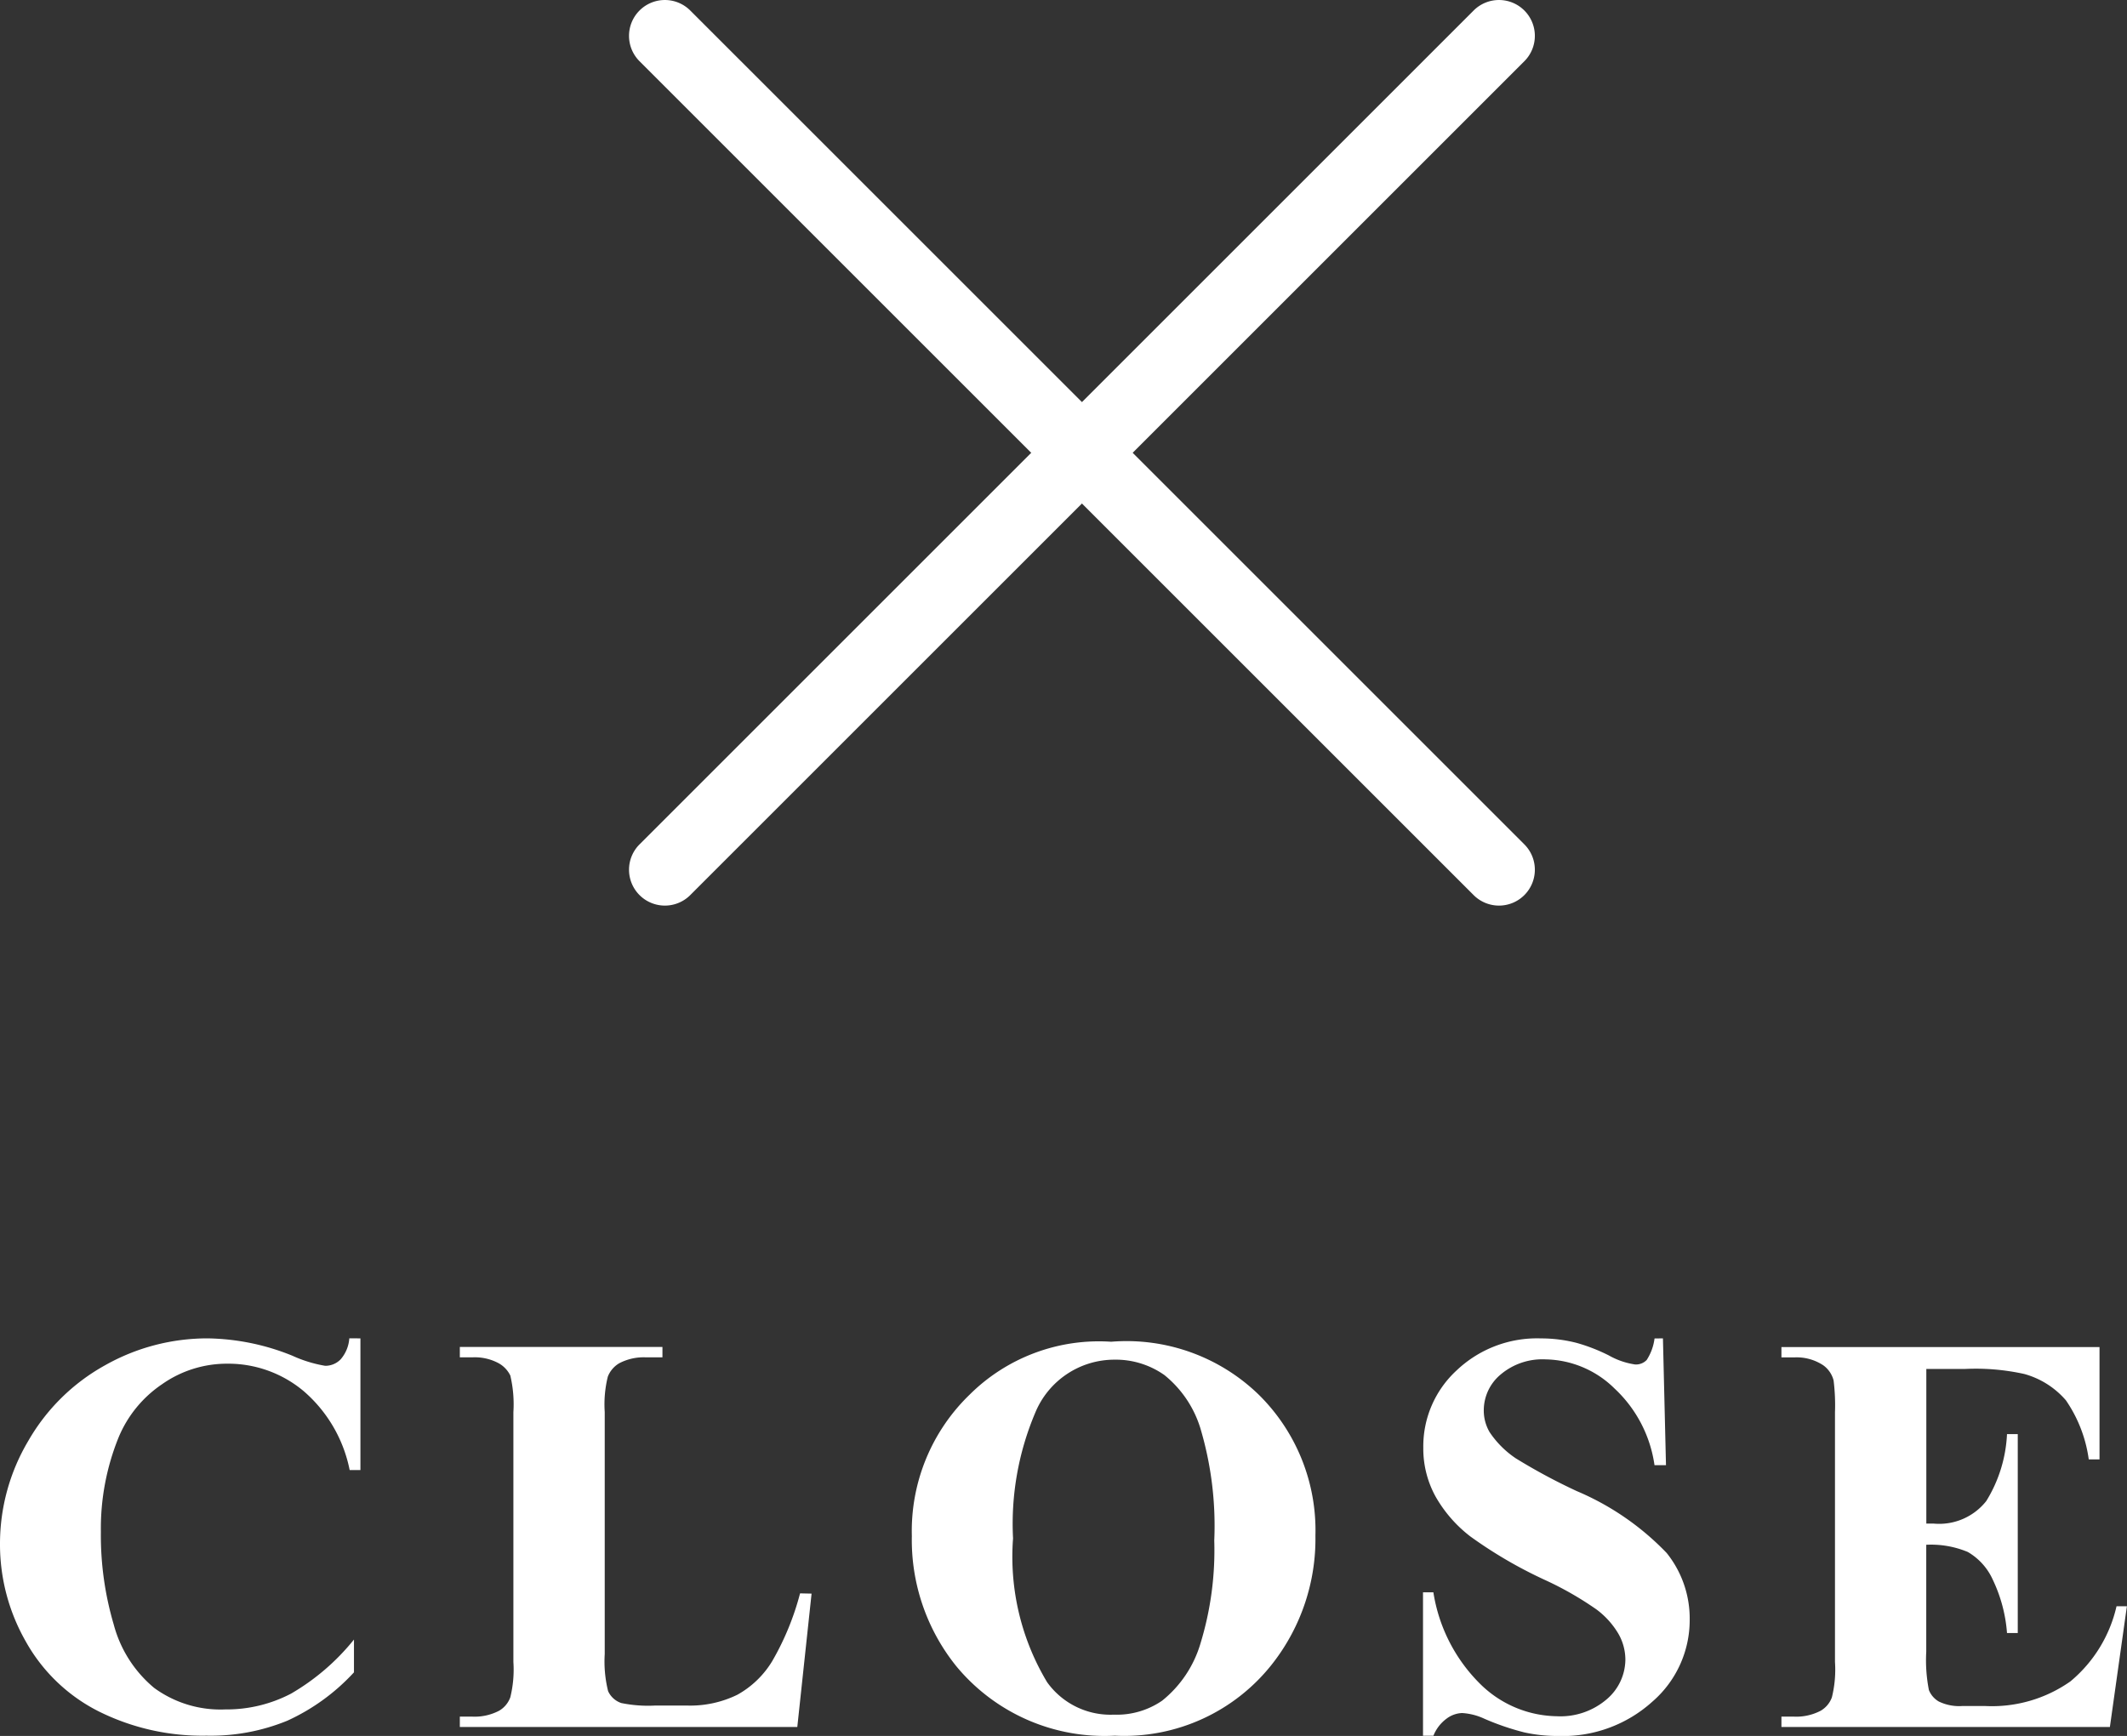
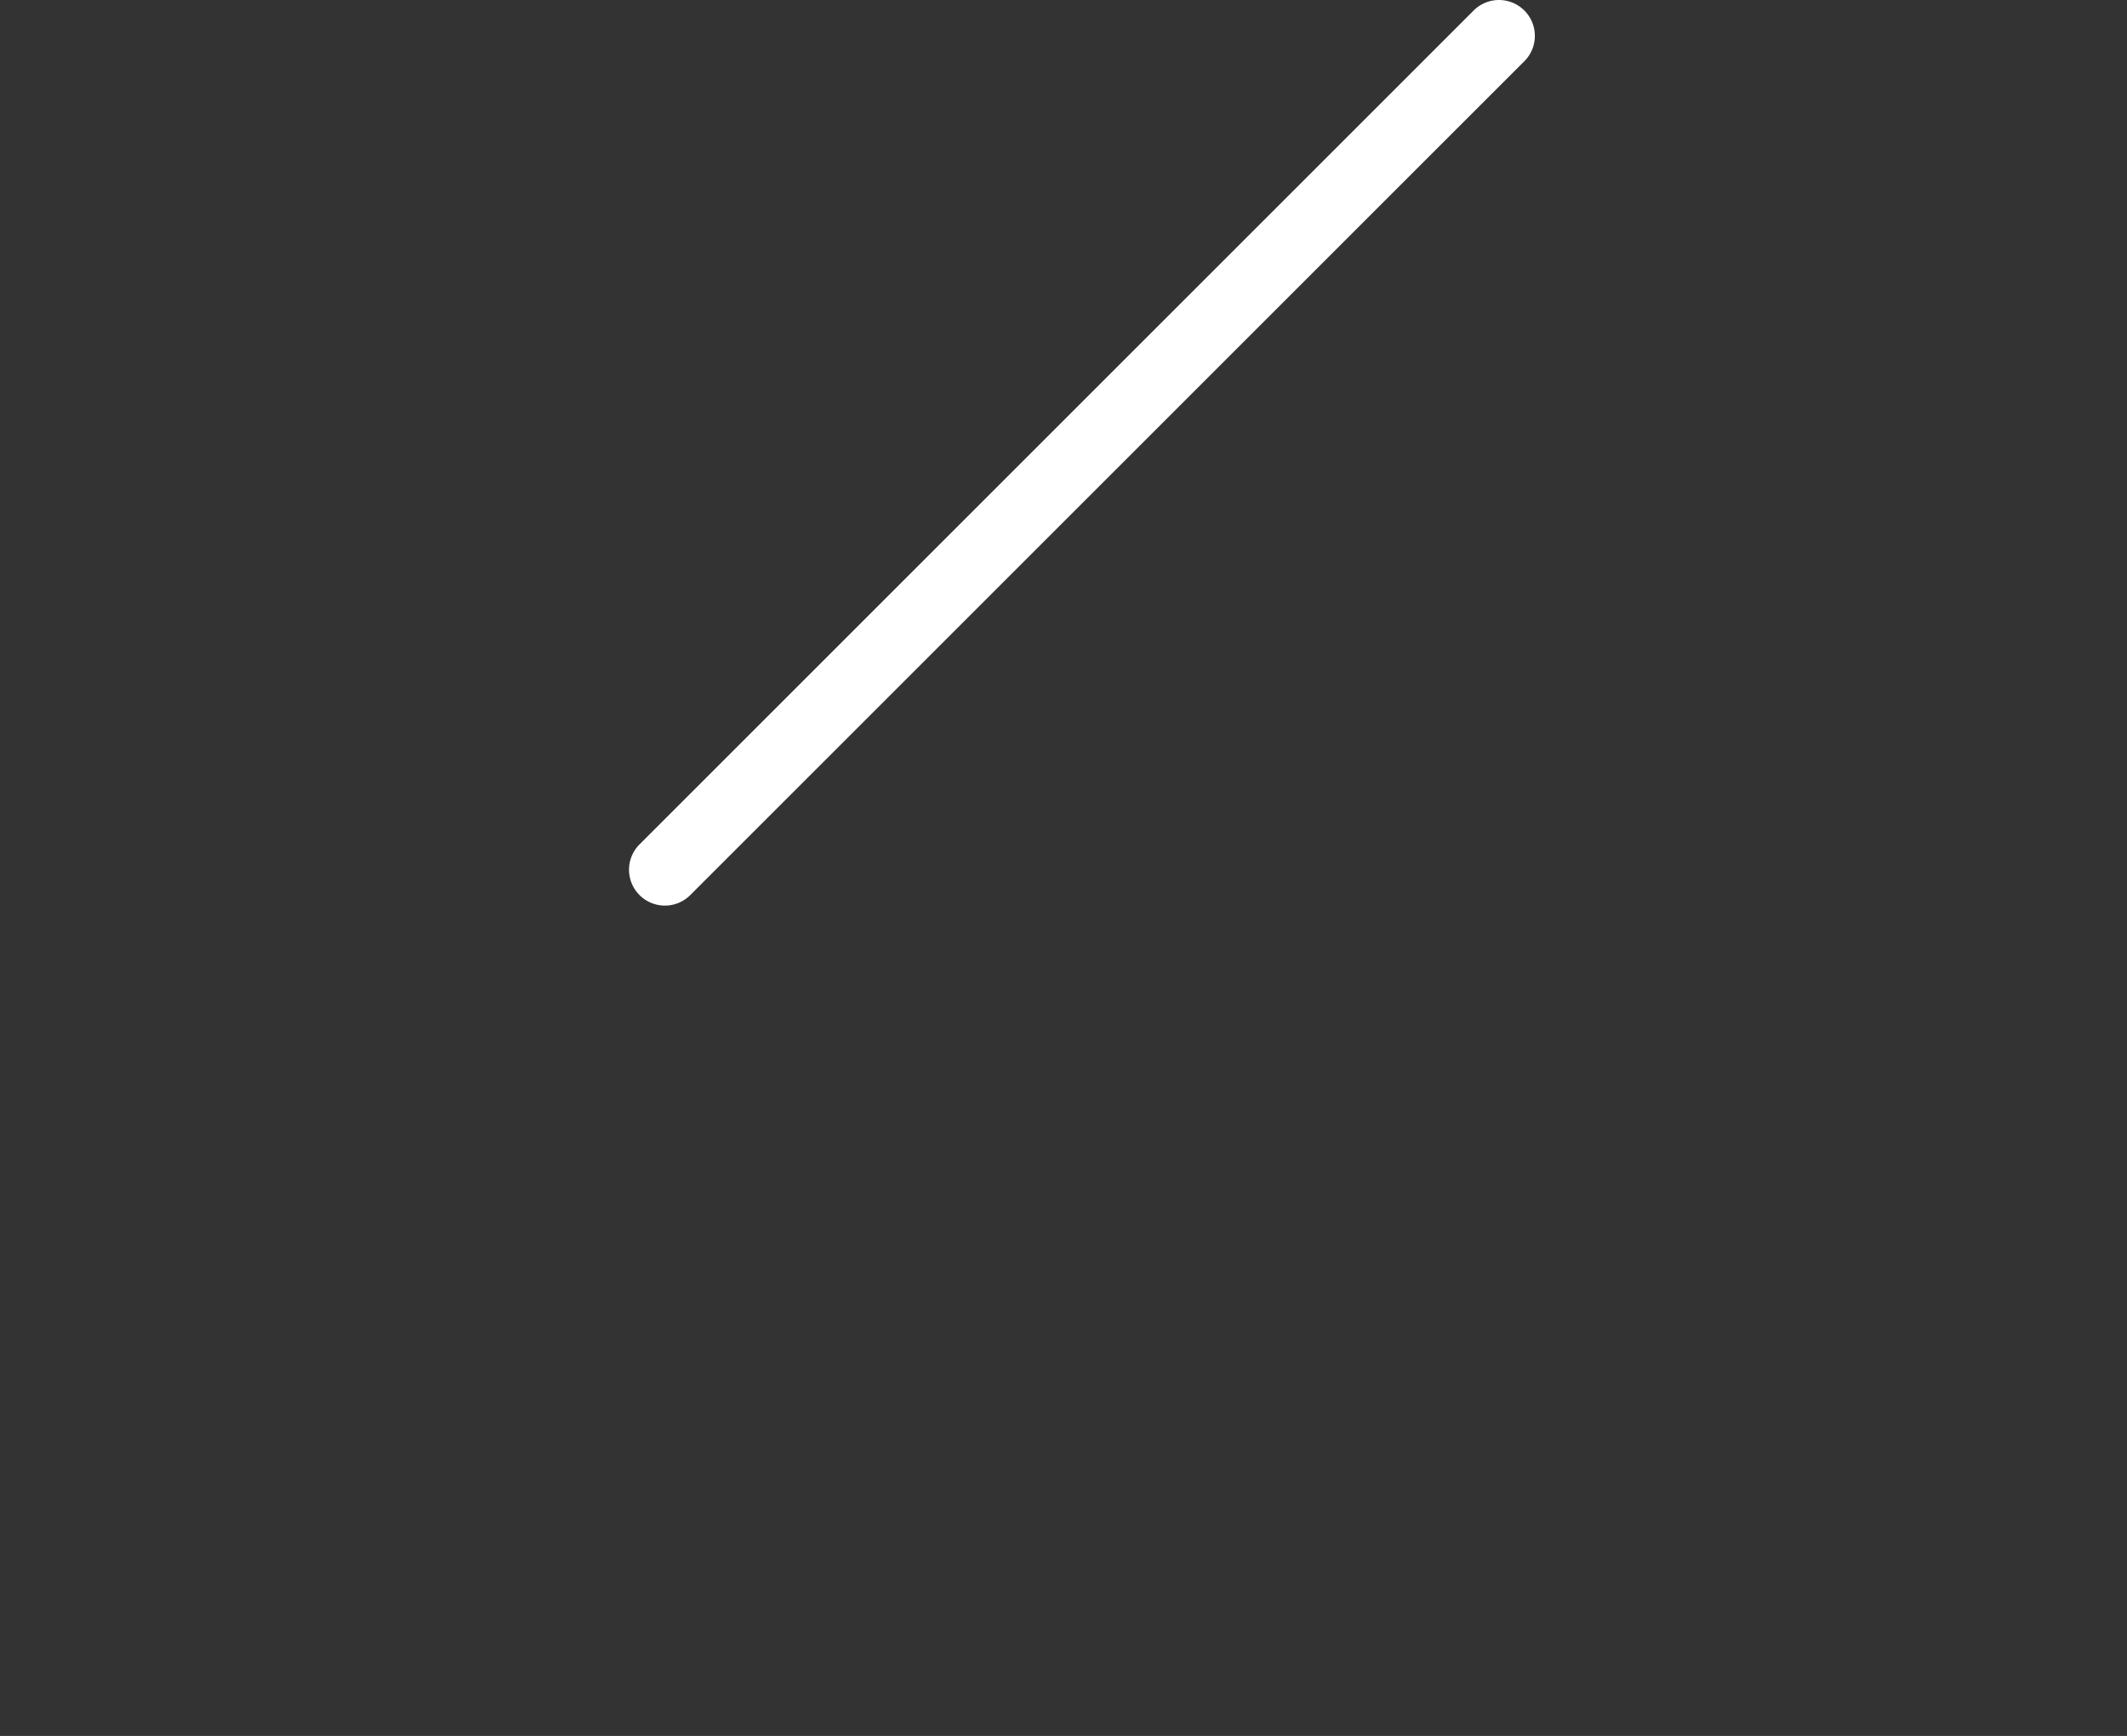
<svg xmlns="http://www.w3.org/2000/svg" width="59.291" height="48.404" viewBox="0 0 59.291 48.404">
  <rect x="0" y="0" width="59.291" height="48.404" fill="#333333" stroke="none" />
  <g id="グループ_195" data-name="グループ 195" transform="translate(-203.312 -408.846)">
-     <path id="コンセプト" d="M-19.641-10.836v3.672h-.3a3.911,3.911,0,0,0-1.281-2.2,3.269,3.269,0,0,0-2.125-.766,3.141,3.141,0,0,0-1.82.57A3.326,3.326,0,0,0-26.384-8.07a6.755,6.755,0,0,0-.492,2.625,8.781,8.781,0,0,0,.359,2.59A3.445,3.445,0,0,0-25.391-1.09a3.131,3.131,0,0,0,1.984.6A3.876,3.876,0,0,0-21.575-.93a6.334,6.334,0,0,0,1.754-1.508v.914A5.787,5.787,0,0,1-21.677-.176,5.633,5.633,0,0,1-23.93.242a6.471,6.471,0,0,1-3.012-.68,4.8,4.8,0,0,1-2.031-1.953A5.453,5.453,0,0,1-29.688-5.1,5.618,5.618,0,0,1-28.9-7.977a5.587,5.587,0,0,1,2.141-2.109,5.8,5.8,0,0,1,2.863-.75,6.5,6.5,0,0,1,2.359.484,3.628,3.628,0,0,0,.914.281.593.593,0,0,0,.434-.184,1,1,0,0,0,.238-.582ZM-7.065-3.719-7.463,0H-16.87V-.289h.352a1.465,1.465,0,0,0,.742-.164.712.712,0,0,0,.313-.375,3.219,3.219,0,0,0,.086-.984V-8.781A3.483,3.483,0,0,0-15.463-9.8a.782.782,0,0,0-.348-.355,1.4,1.4,0,0,0-.707-.152h-.352v-.289h5.648v.289h-.461a1.465,1.465,0,0,0-.742.164.747.747,0,0,0-.32.375,3.219,3.219,0,0,0-.086.984v6.75A3.421,3.421,0,0,0-12.737-1a.623.623,0,0,0,.367.332,3.717,3.717,0,0,0,.945.07h.883a2.991,2.991,0,0,0,1.406-.3,2.622,2.622,0,0,0,.973-.937,7.594,7.594,0,0,0,.777-1.891Zm8.35-7.023A5.29,5.29,0,0,1,5.4-9.266,5.311,5.311,0,0,1,6.98-5.336,5.649,5.649,0,0,1,5.8-1.789,5.245,5.245,0,0,1,1.387.242,5.356,5.356,0,0,1-3.035-1.7,5.61,5.61,0,0,1-4.27-5.328,5.283,5.283,0,0,1-2.664-9.262,5.111,5.111,0,0,1,1.285-10.742Zm.094.5A2.387,2.387,0,0,0-.832-8.758a7.934,7.934,0,0,0-.617,3.5A6.794,6.794,0,0,0-.5-1.25a2.173,2.173,0,0,0,1.859.906A2.23,2.23,0,0,0,2.707-.734a3.208,3.208,0,0,0,1.07-1.6A8.876,8.876,0,0,0,4.16-5.2,9.515,9.515,0,0,0,3.77-8.34a3.061,3.061,0,0,0-1-1.473A2.349,2.349,0,0,0,1.379-10.242Zm15.288-.594L16.752-7.3h-.32a3.616,3.616,0,0,0-1.113-2.137A2.8,2.8,0,0,0,13.4-10.25a1.8,1.8,0,0,0-1.262.426,1.3,1.3,0,0,0-.465.98,1.191,1.191,0,0,0,.164.625,2.658,2.658,0,0,0,.727.727,16.353,16.353,0,0,0,1.7.914,7.536,7.536,0,0,1,2.508,1.727,2.921,2.921,0,0,1,.641,1.859A3.007,3.007,0,0,1,16.373-.707,3.721,3.721,0,0,1,13.745.25a4.242,4.242,0,0,1-.945-.1,7.139,7.139,0,0,1-1.117-.383,1.691,1.691,0,0,0-.617-.156.765.765,0,0,0-.43.156,1.093,1.093,0,0,0-.367.477H9.979v-4h.289a4.587,4.587,0,0,0,1.324,2.574A3.1,3.1,0,0,0,13.705-.3,1.983,1.983,0,0,0,15.1-.773a1.464,1.464,0,0,0,.52-1.109,1.455,1.455,0,0,0-.2-.727,2.309,2.309,0,0,0-.605-.668A9.148,9.148,0,0,0,13.377-4.1,12.423,12.423,0,0,1,11.3-5.312a3.715,3.715,0,0,1-.973-1.117,2.771,2.771,0,0,1-.34-1.359,2.876,2.876,0,0,1,.93-2.156,3.252,3.252,0,0,1,2.344-.891,3.986,3.986,0,0,1,1,.125,5,5,0,0,1,.895.348,2.108,2.108,0,0,0,.738.254.418.418,0,0,0,.32-.125,1.441,1.441,0,0,0,.219-.6Zm7.342.852v4.313h.211A1.673,1.673,0,0,0,25.68-6.3a3.893,3.893,0,0,0,.578-1.867h.3v5.547h-.3a4.153,4.153,0,0,0-.395-1.484,1.7,1.7,0,0,0-.7-.777,2.658,2.658,0,0,0-1.156-.2V-2.1a4.305,4.305,0,0,0,.074,1.07.643.643,0,0,0,.277.32,1.3,1.3,0,0,0,.656.125h.633a3.8,3.8,0,0,0,2.379-.687,3.829,3.829,0,0,0,1.285-2.094H29.6L29.126,0H19.97V-.289h.352a1.465,1.465,0,0,0,.742-.164.712.712,0,0,0,.313-.375,3.219,3.219,0,0,0,.086-.984V-8.781a5.554,5.554,0,0,0-.039-.883.748.748,0,0,0-.289-.422,1.343,1.343,0,0,0-.812-.219H19.97v-.289h8.867v3.133h-.3A3.82,3.82,0,0,0,27.9-9.109a2.365,2.365,0,0,0-1.16-.734A6.283,6.283,0,0,0,25.1-9.984Z" transform="translate(233 457)" fill="#fff" />
    <g id="グループ_191" data-name="グループ 191" transform="translate(46.654 30.654)">
      <g id="グループ_190" data-name="グループ 190" transform="translate(175.192 379.192)">
-         <path id="線_44" data-name="線 44" d="M23.251,24.251a1,1,0,0,1-.707-.293L-.707.707a1,1,0,0,1,0-1.414,1,1,0,0,1,1.414,0L23.958,22.544a1,1,0,0,1-.707,1.707Z" transform="translate(0 0)" fill="#fff" />
        <path id="線_45" data-name="線 45" d="M0,24.251a1,1,0,0,1-.707-.293,1,1,0,0,1,0-1.414L22.544-.707a1,1,0,0,1,1.414,0,1,1,0,0,1,0,1.414L.707,23.958A1,1,0,0,1,0,24.251Z" transform="translate(0 0)" fill="#fff" />
      </g>
    </g>
  </g>
</svg>